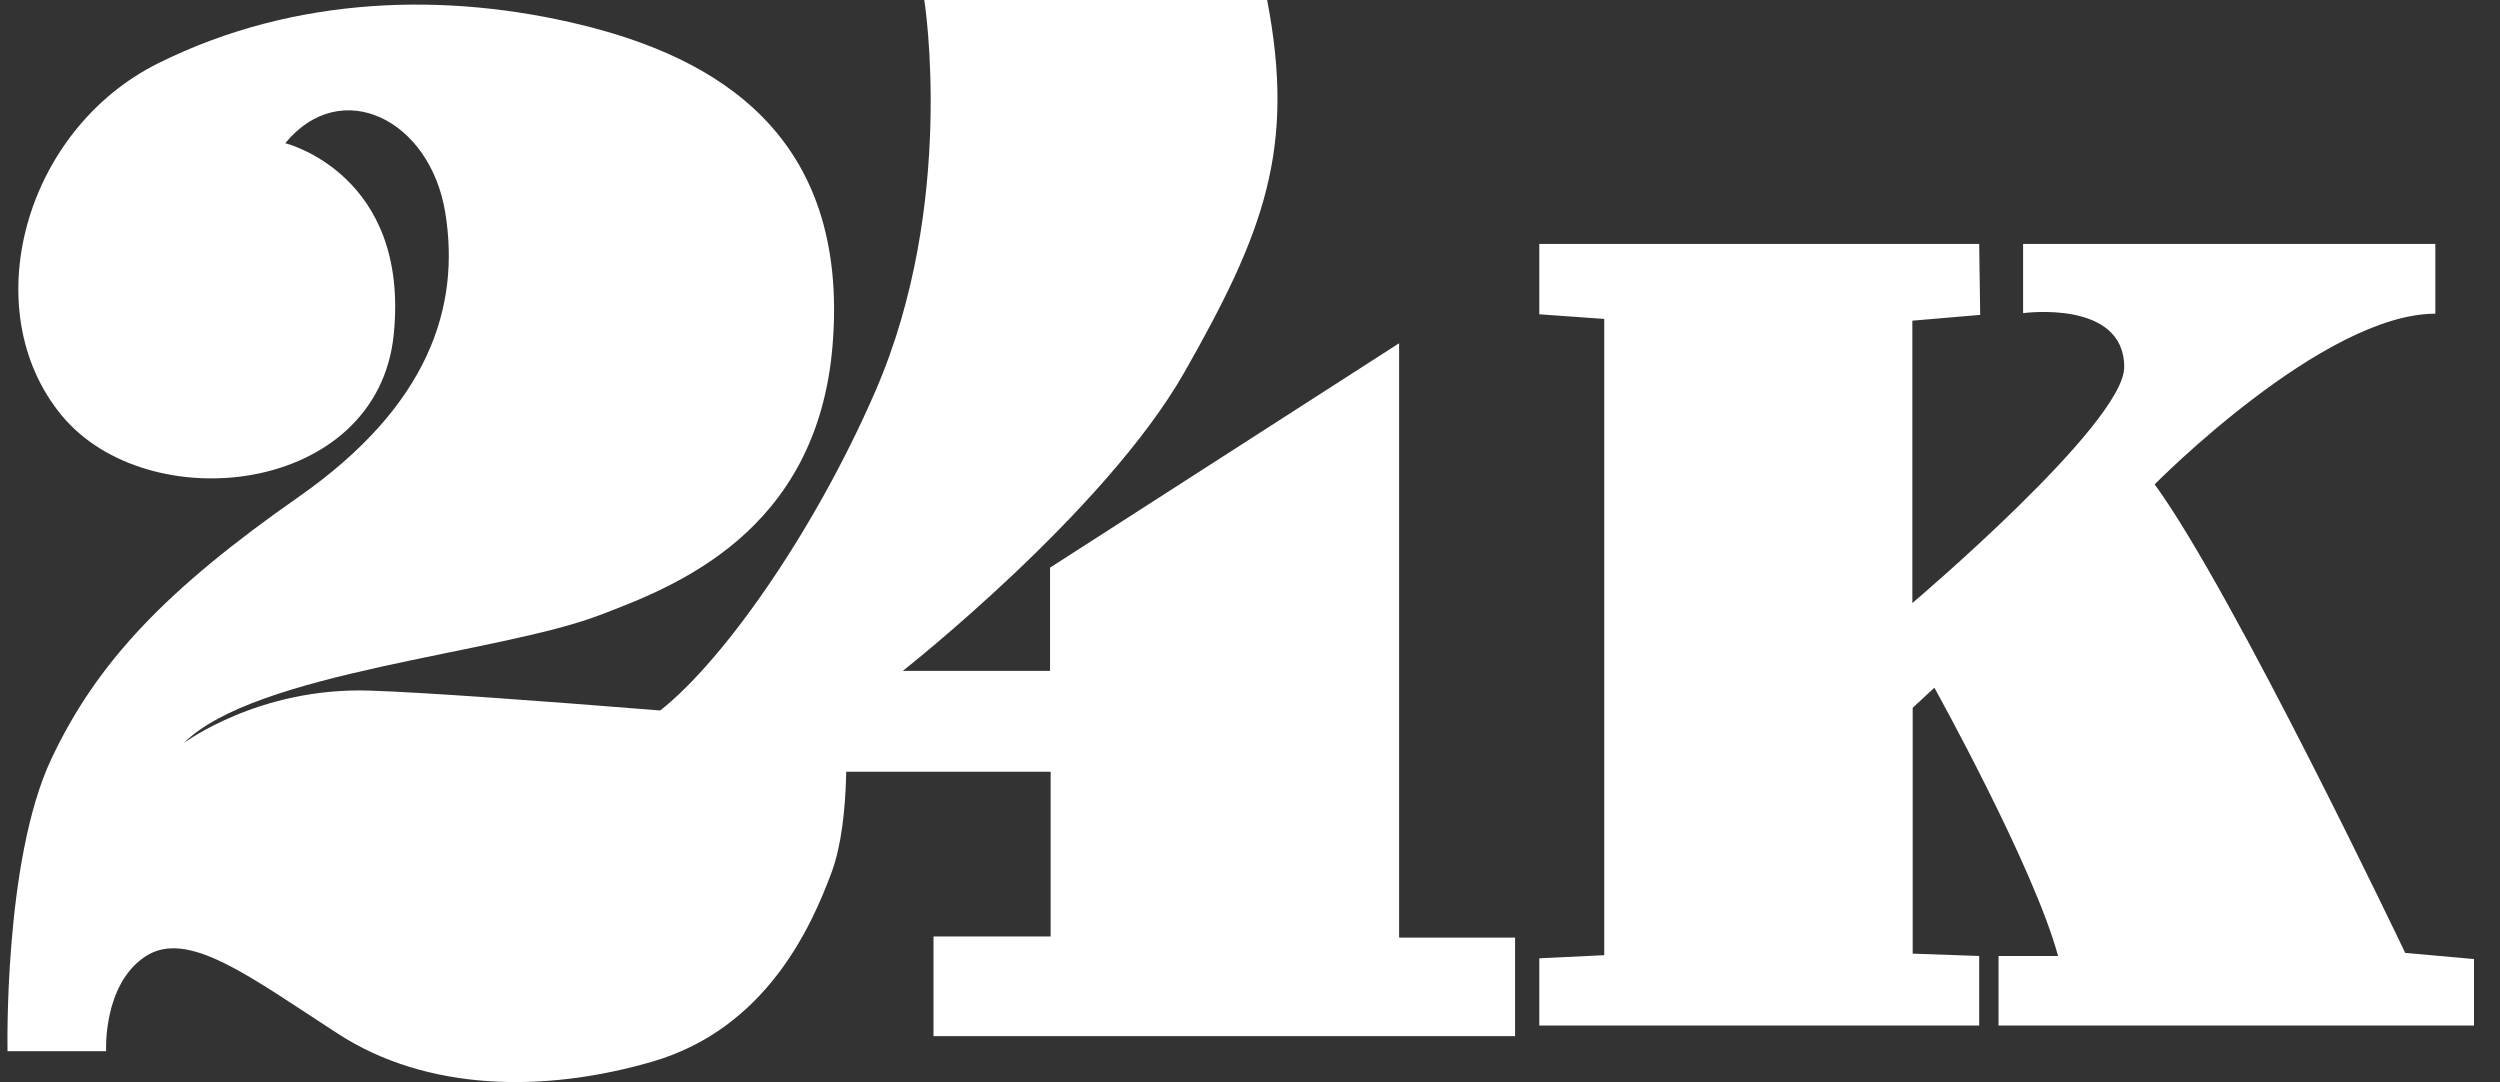
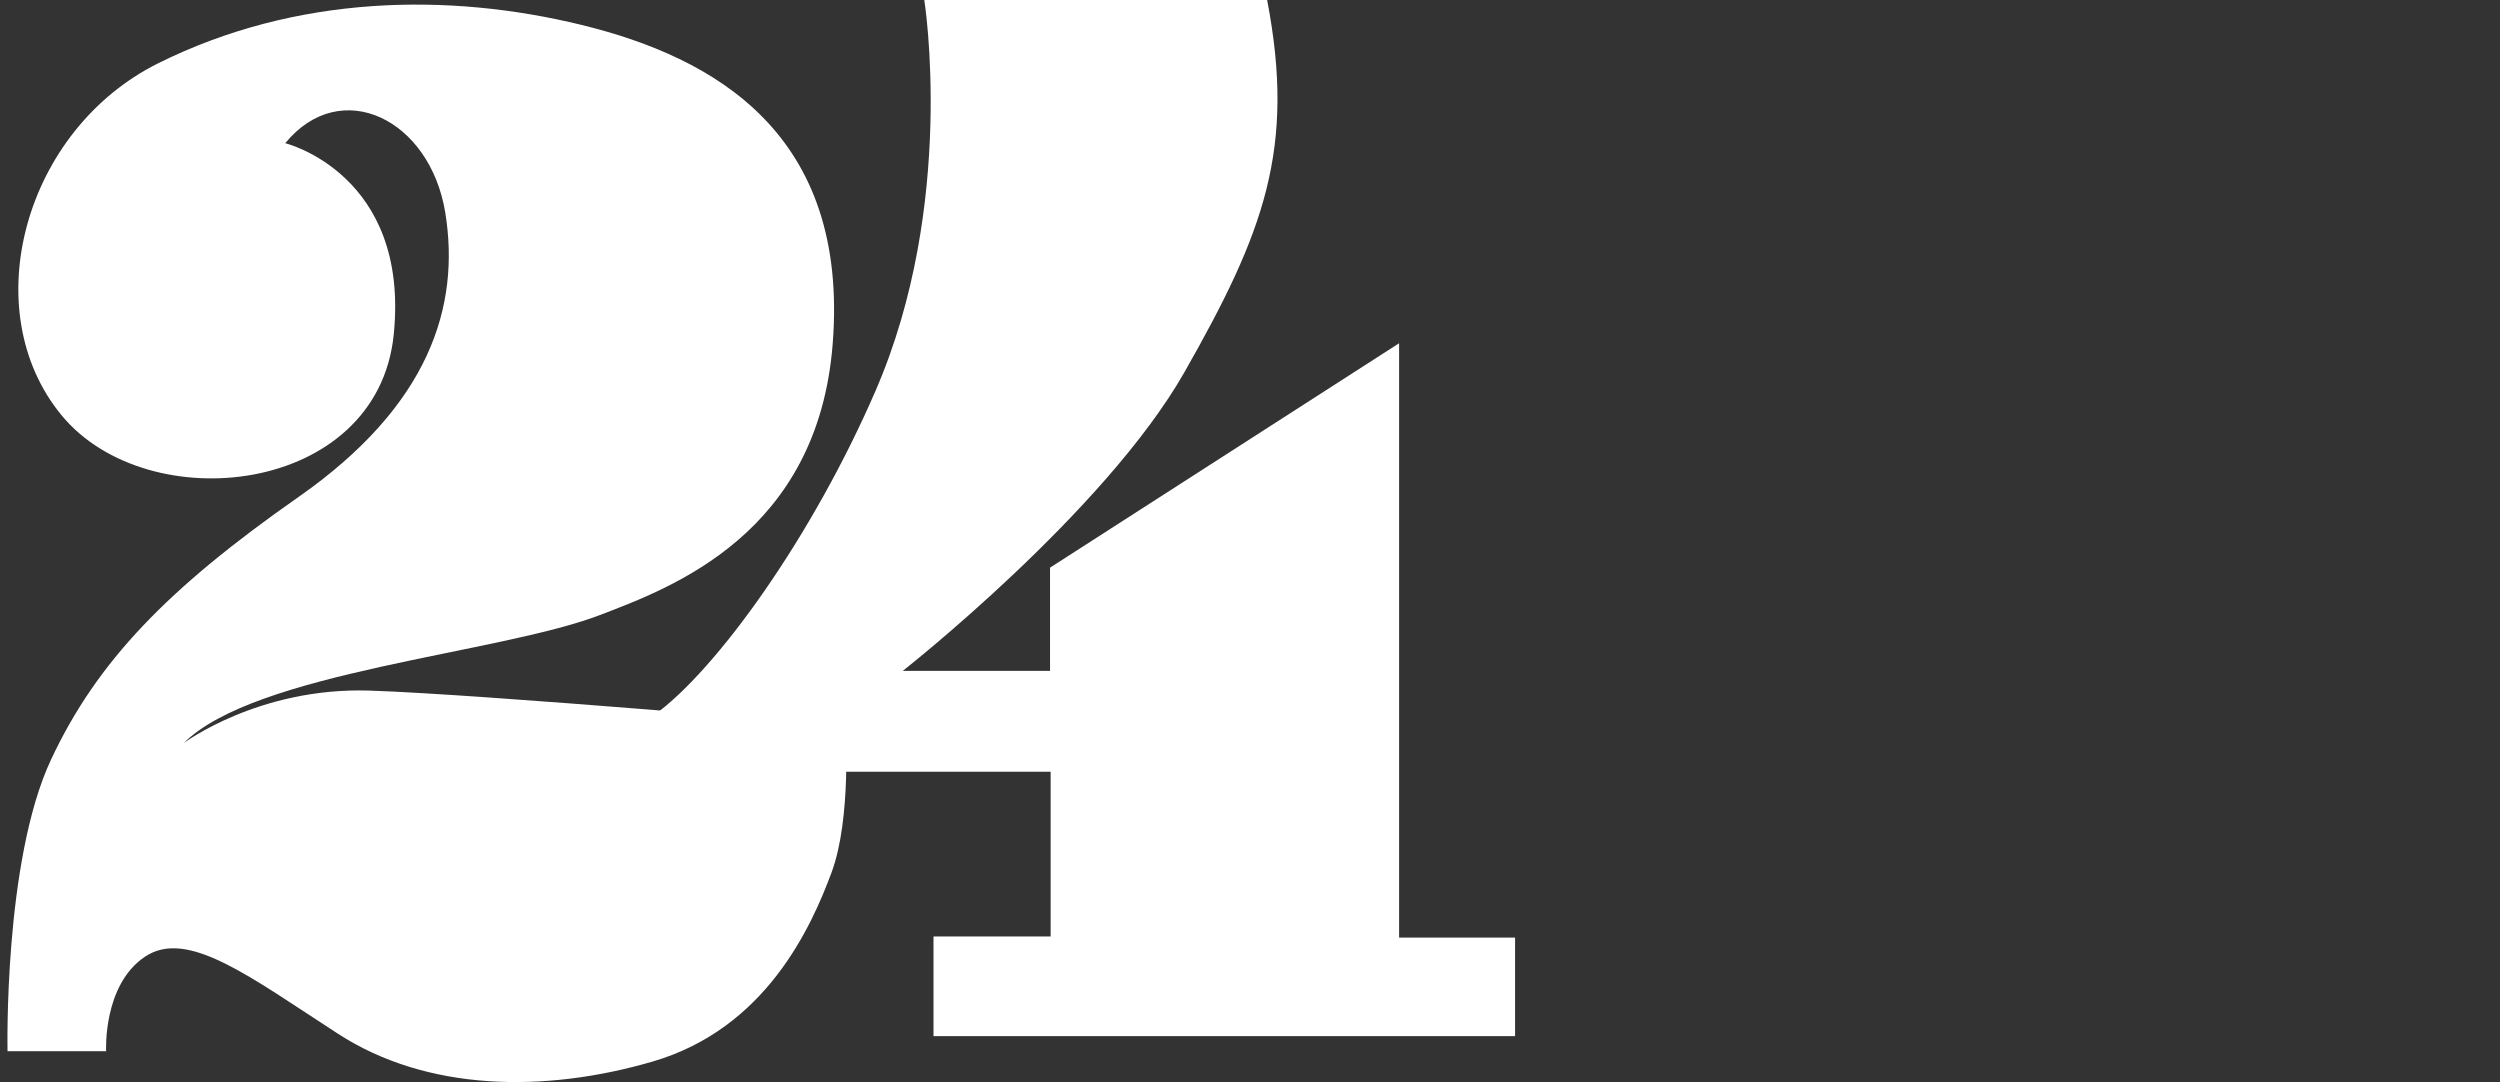
<svg xmlns="http://www.w3.org/2000/svg" width="67" height="29" viewBox="0 0 67 29" fill="none">
  <rect x="0" y="0" width="67" height="29" fill="#333333" stroke="none" />
  <path d="M7.646 3.838C7.646 3.838 10.987 4.662 10.552 8.967C10.117 13.271 3.963 13.939 1.648 11.127C-0.668 8.314 0.645 3.483 4.243 1.694C7.941 -0.145 12.027 -0.202 15.586 0.668C19.145 1.539 22.766 3.575 22.315 9.23C21.911 14.296 18.026 15.741 16.067 16.487C13.344 17.524 6.833 18.006 4.926 19.914C4.926 19.914 6.93 18.414 9.898 18.508C12.866 18.602 22.656 19.455 22.656 19.455C22.656 19.455 22.828 21.926 22.284 23.387C21.74 24.847 20.528 27.567 17.482 28.452C14.568 29.299 11.437 29.245 9.06 27.706C6.682 26.168 5.019 24.877 3.885 25.64C2.75 26.401 2.844 28.173 2.844 28.173H0.202C0.202 28.173 0.093 23.075 1.368 20.357C2.598 17.731 4.491 15.772 8.003 13.317C11.515 10.862 12.338 8.205 11.934 5.703C11.531 3.2 9.138 2.019 7.645 3.837L7.646 3.838Z" fill="white" />
-   <path d="M24.771 -3.55541e-05C24.771 -3.55541e-05 25.641 5.454 23.465 10.473C21.789 14.343 19.223 17.948 17.514 19.176L18.585 20.683H28.157V25.097H25.018V27.769H40.604V25.128H37.496V9.199L28.141 15.213V17.979H24.195C24.195 17.979 29.608 13.726 31.742 9.976C33.876 6.226 34.726 3.988 33.959 -0.001H24.77L24.771 -3.55541e-05Z" fill="white" />
-   <path d="M53.042 6.537H41.253V8.423L42.994 8.547V25.599L41.253 25.682V27.485H53.042V25.62L51.26 25.558V18.969L51.841 18.43C51.841 18.43 54.513 23.237 55.156 25.62H53.561V27.485H66.303V25.703L64.459 25.537C64.459 25.537 59.859 15.881 57.745 12.981C57.745 12.981 62.252 8.407 65.267 8.407V6.537H54.219V8.392C54.219 8.392 56.929 8.019 56.929 9.839C56.929 11.355 51.251 16.162 51.251 16.162V8.594L53.069 8.439L53.042 6.538V6.537Z" fill="white" />
+   <path d="M24.771 -3.55541e-05C24.771 -3.55541e-05 25.641 5.454 23.465 10.473C21.789 14.343 19.223 17.948 17.514 19.176L18.585 20.683H28.157V25.097H25.018V27.769H40.604V25.128H37.496V9.199L28.141 15.213V17.979H24.195C24.195 17.979 29.608 13.726 31.742 9.976C33.876 6.226 34.726 3.988 33.959 -0.001L24.771 -3.55541e-05Z" fill="white" />
</svg>